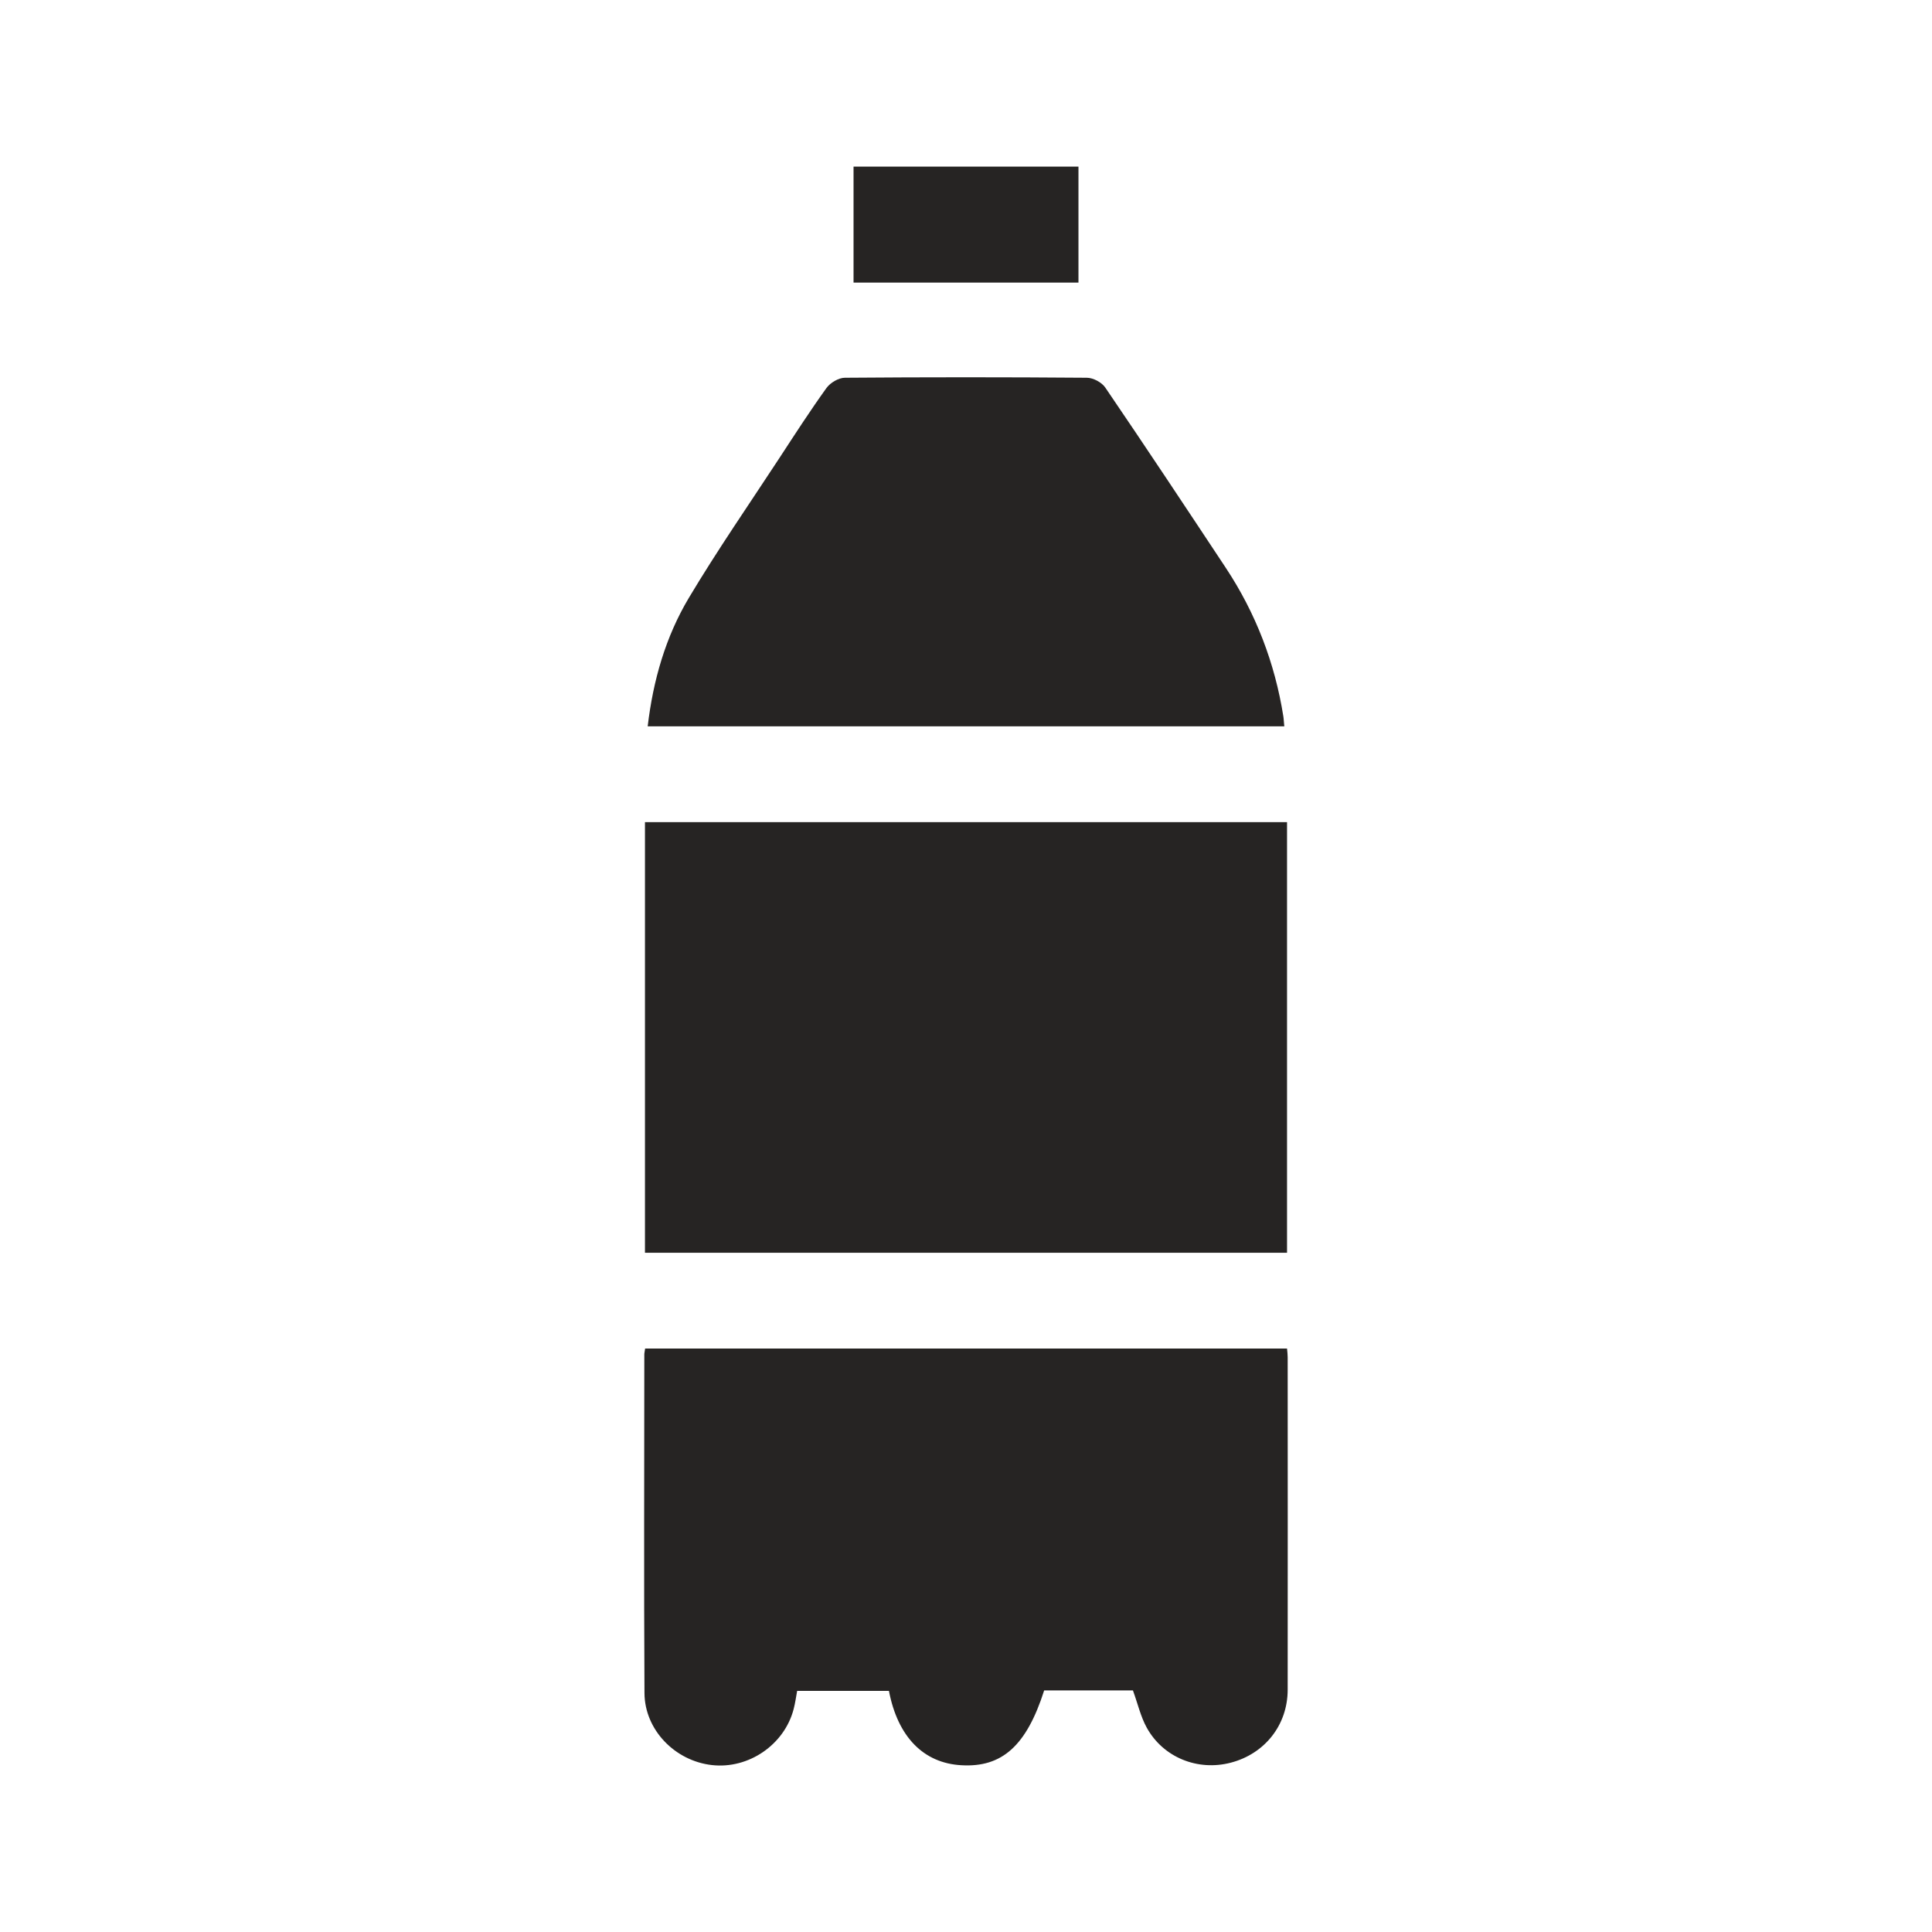
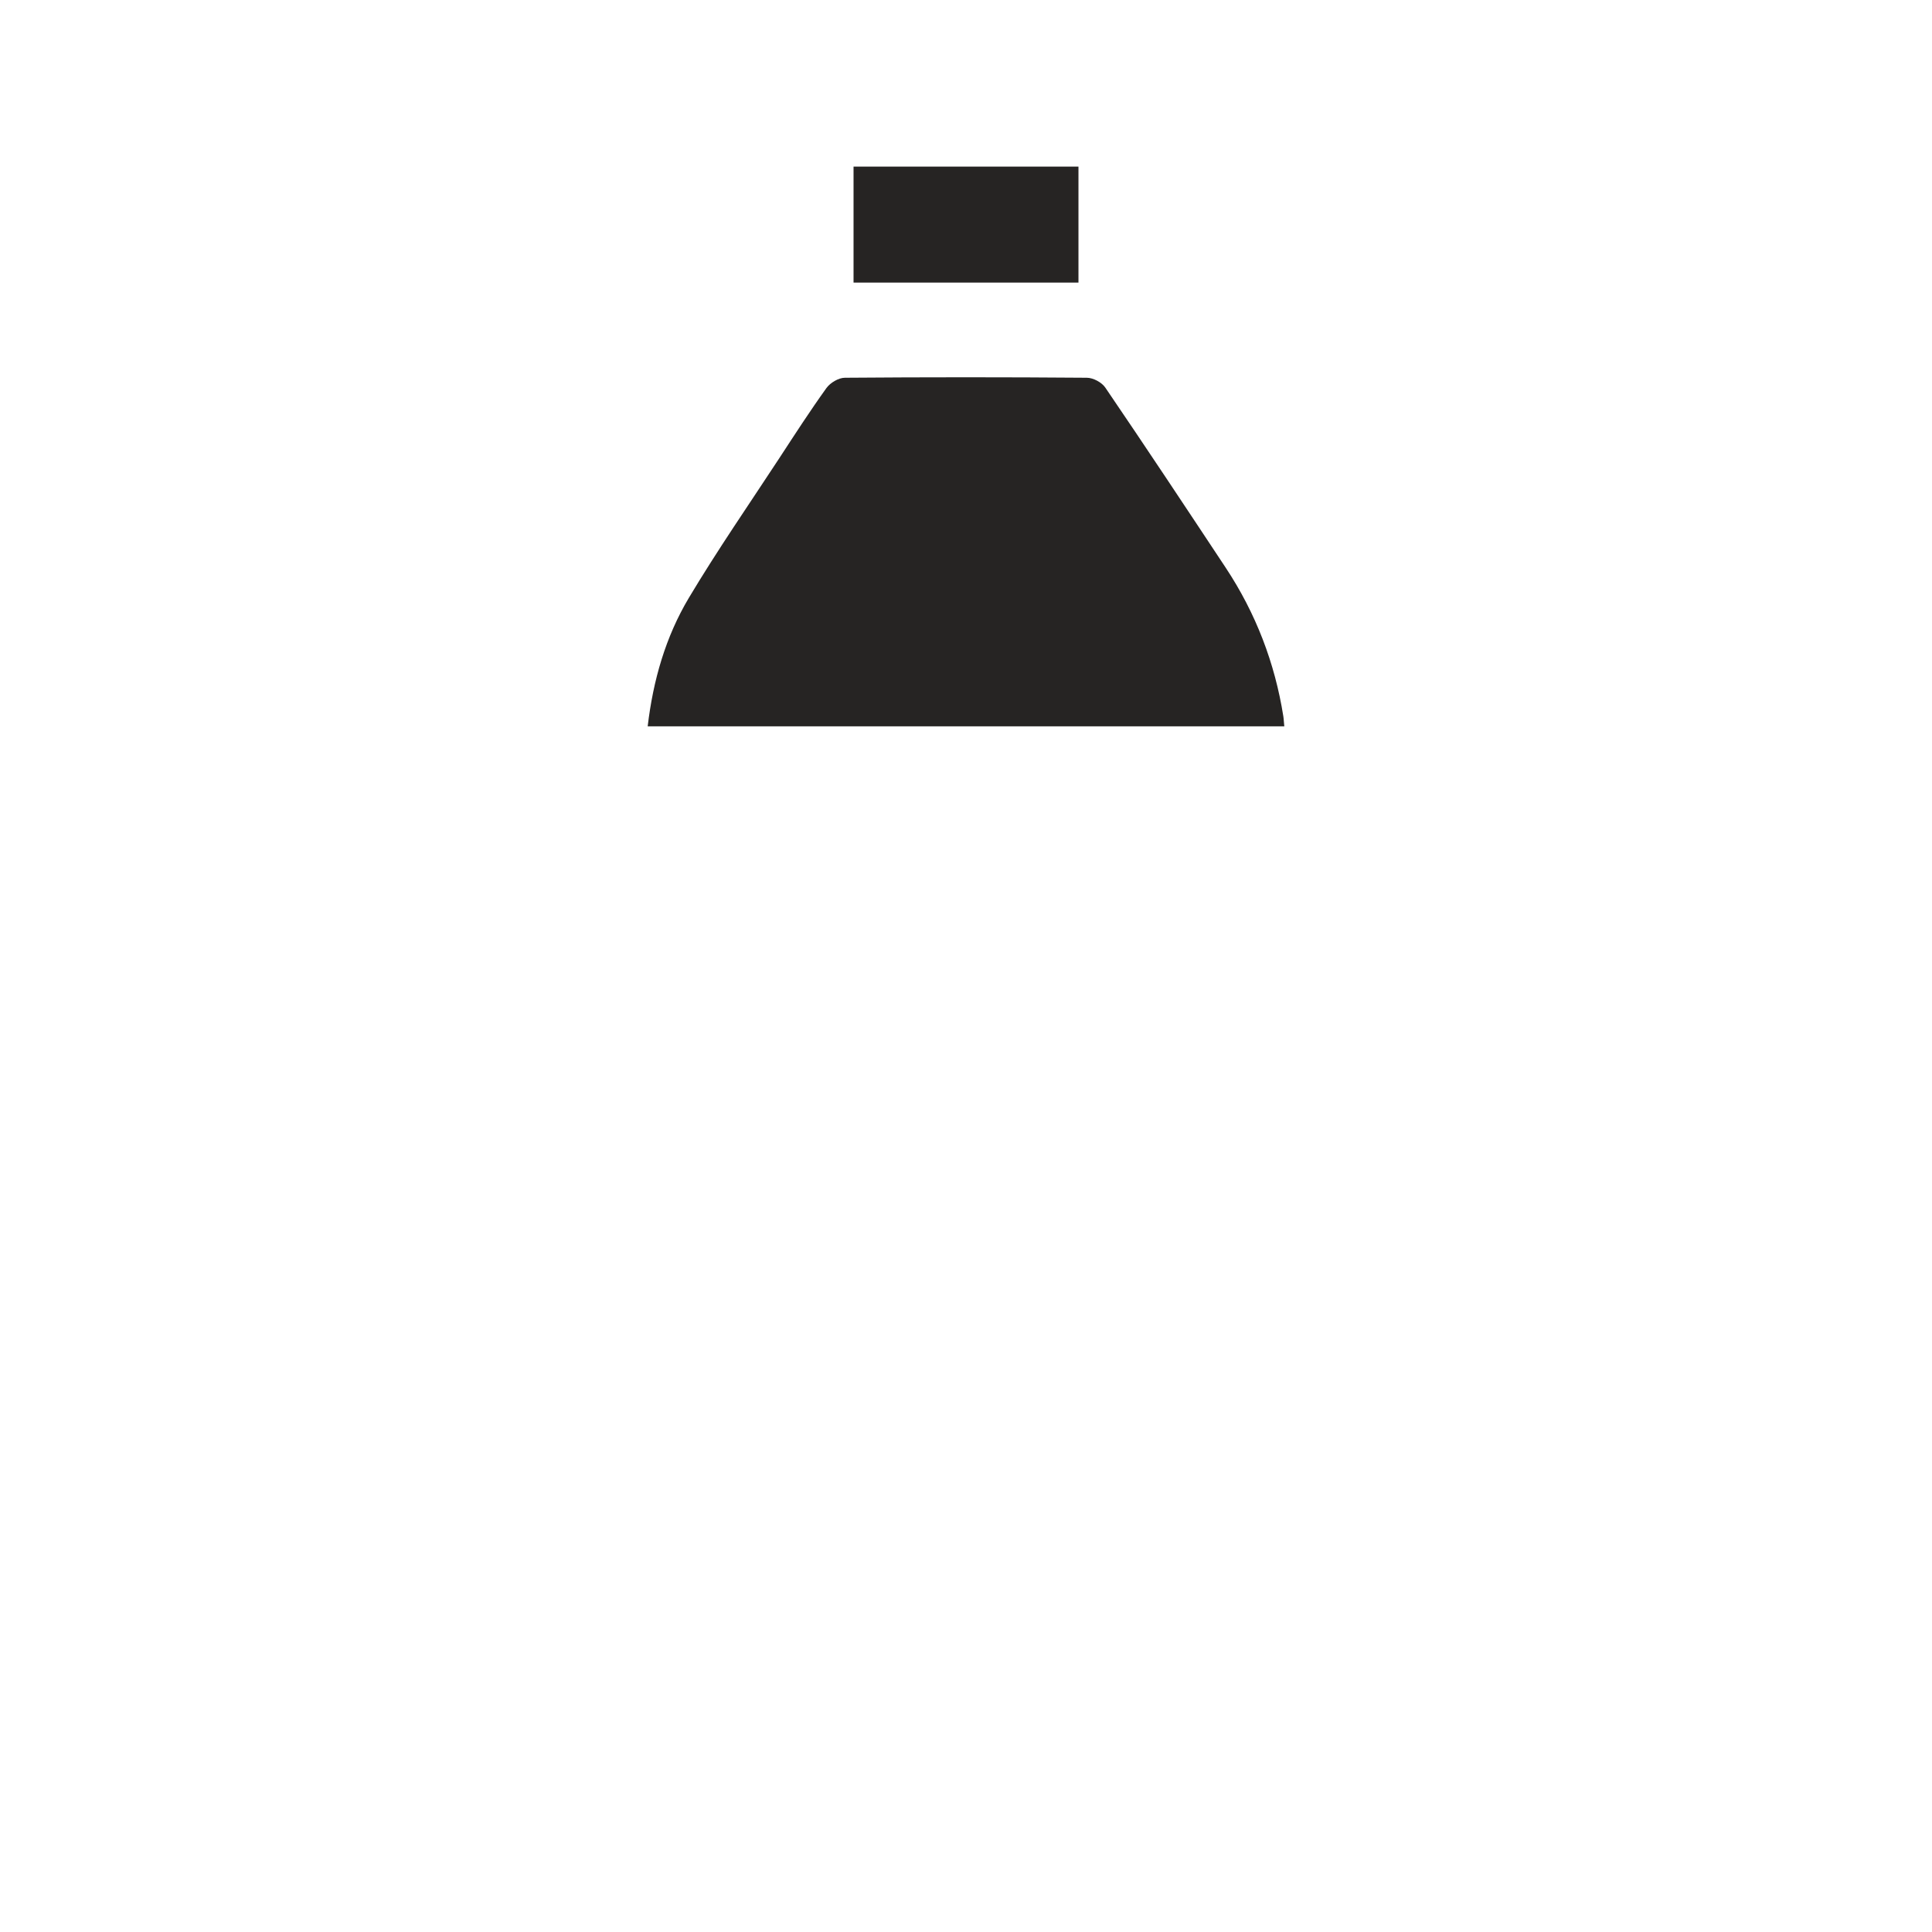
<svg xmlns="http://www.w3.org/2000/svg" id="katman_1" data-name="katman 1" viewBox="0 0 120.6 120.6">
  <defs>
    <style> .cls-1 { fill: #262423; } </style>
  </defs>
-   <path class="cls-1" d="M67.32,10.4v7.24h-14.04v-7.24h14.04Z" />
-   <path class="cls-1" d="M80.34,51.32v26.88H40.26v-26.88h40.08Z" />
-   <path class="cls-1" d="M80.34,84.18c.02,.22,.04,.38,.04,.54,0,6.92,.01,13.83,0,20.75,0,2.22-1.44,4.01-3.55,4.56-2.06,.54-4.22-.32-5.25-2.19-.38-.69-.56-1.5-.86-2.32h-5.54c-1.1,3.44-2.62,4.82-5.17,4.67-2.36-.13-3.97-1.77-4.52-4.64h-5.73c-.07,.38-.12,.76-.22,1.14-.58,2.22-2.81,3.75-5.1,3.49-2.31-.26-4.2-2.2-4.21-4.5-.04-7.05-.01-14.09-.01-21.14,0-.09,.03-.19,.05-.36h40.06Z" />
+   <path class="cls-1" d="M67.32,10.4v7.24h-14.04v-7.24Z" />
  <path class="cls-1" d="M80.16,45.34H40.43c.34-2.88,1.12-5.59,2.57-8.02,1.78-2.98,3.76-5.84,5.66-8.74,.96-1.47,1.91-2.94,2.93-4.36,.24-.33,.76-.64,1.15-.64,5.03-.04,10.07-.04,15.1,0,.4,0,.94,.29,1.16,.62,2.54,3.73,5.03,7.49,7.52,11.25,1.87,2.83,3.06,5.93,3.59,9.27,.03,.19,.03,.38,.06,.63Z" />
</svg>